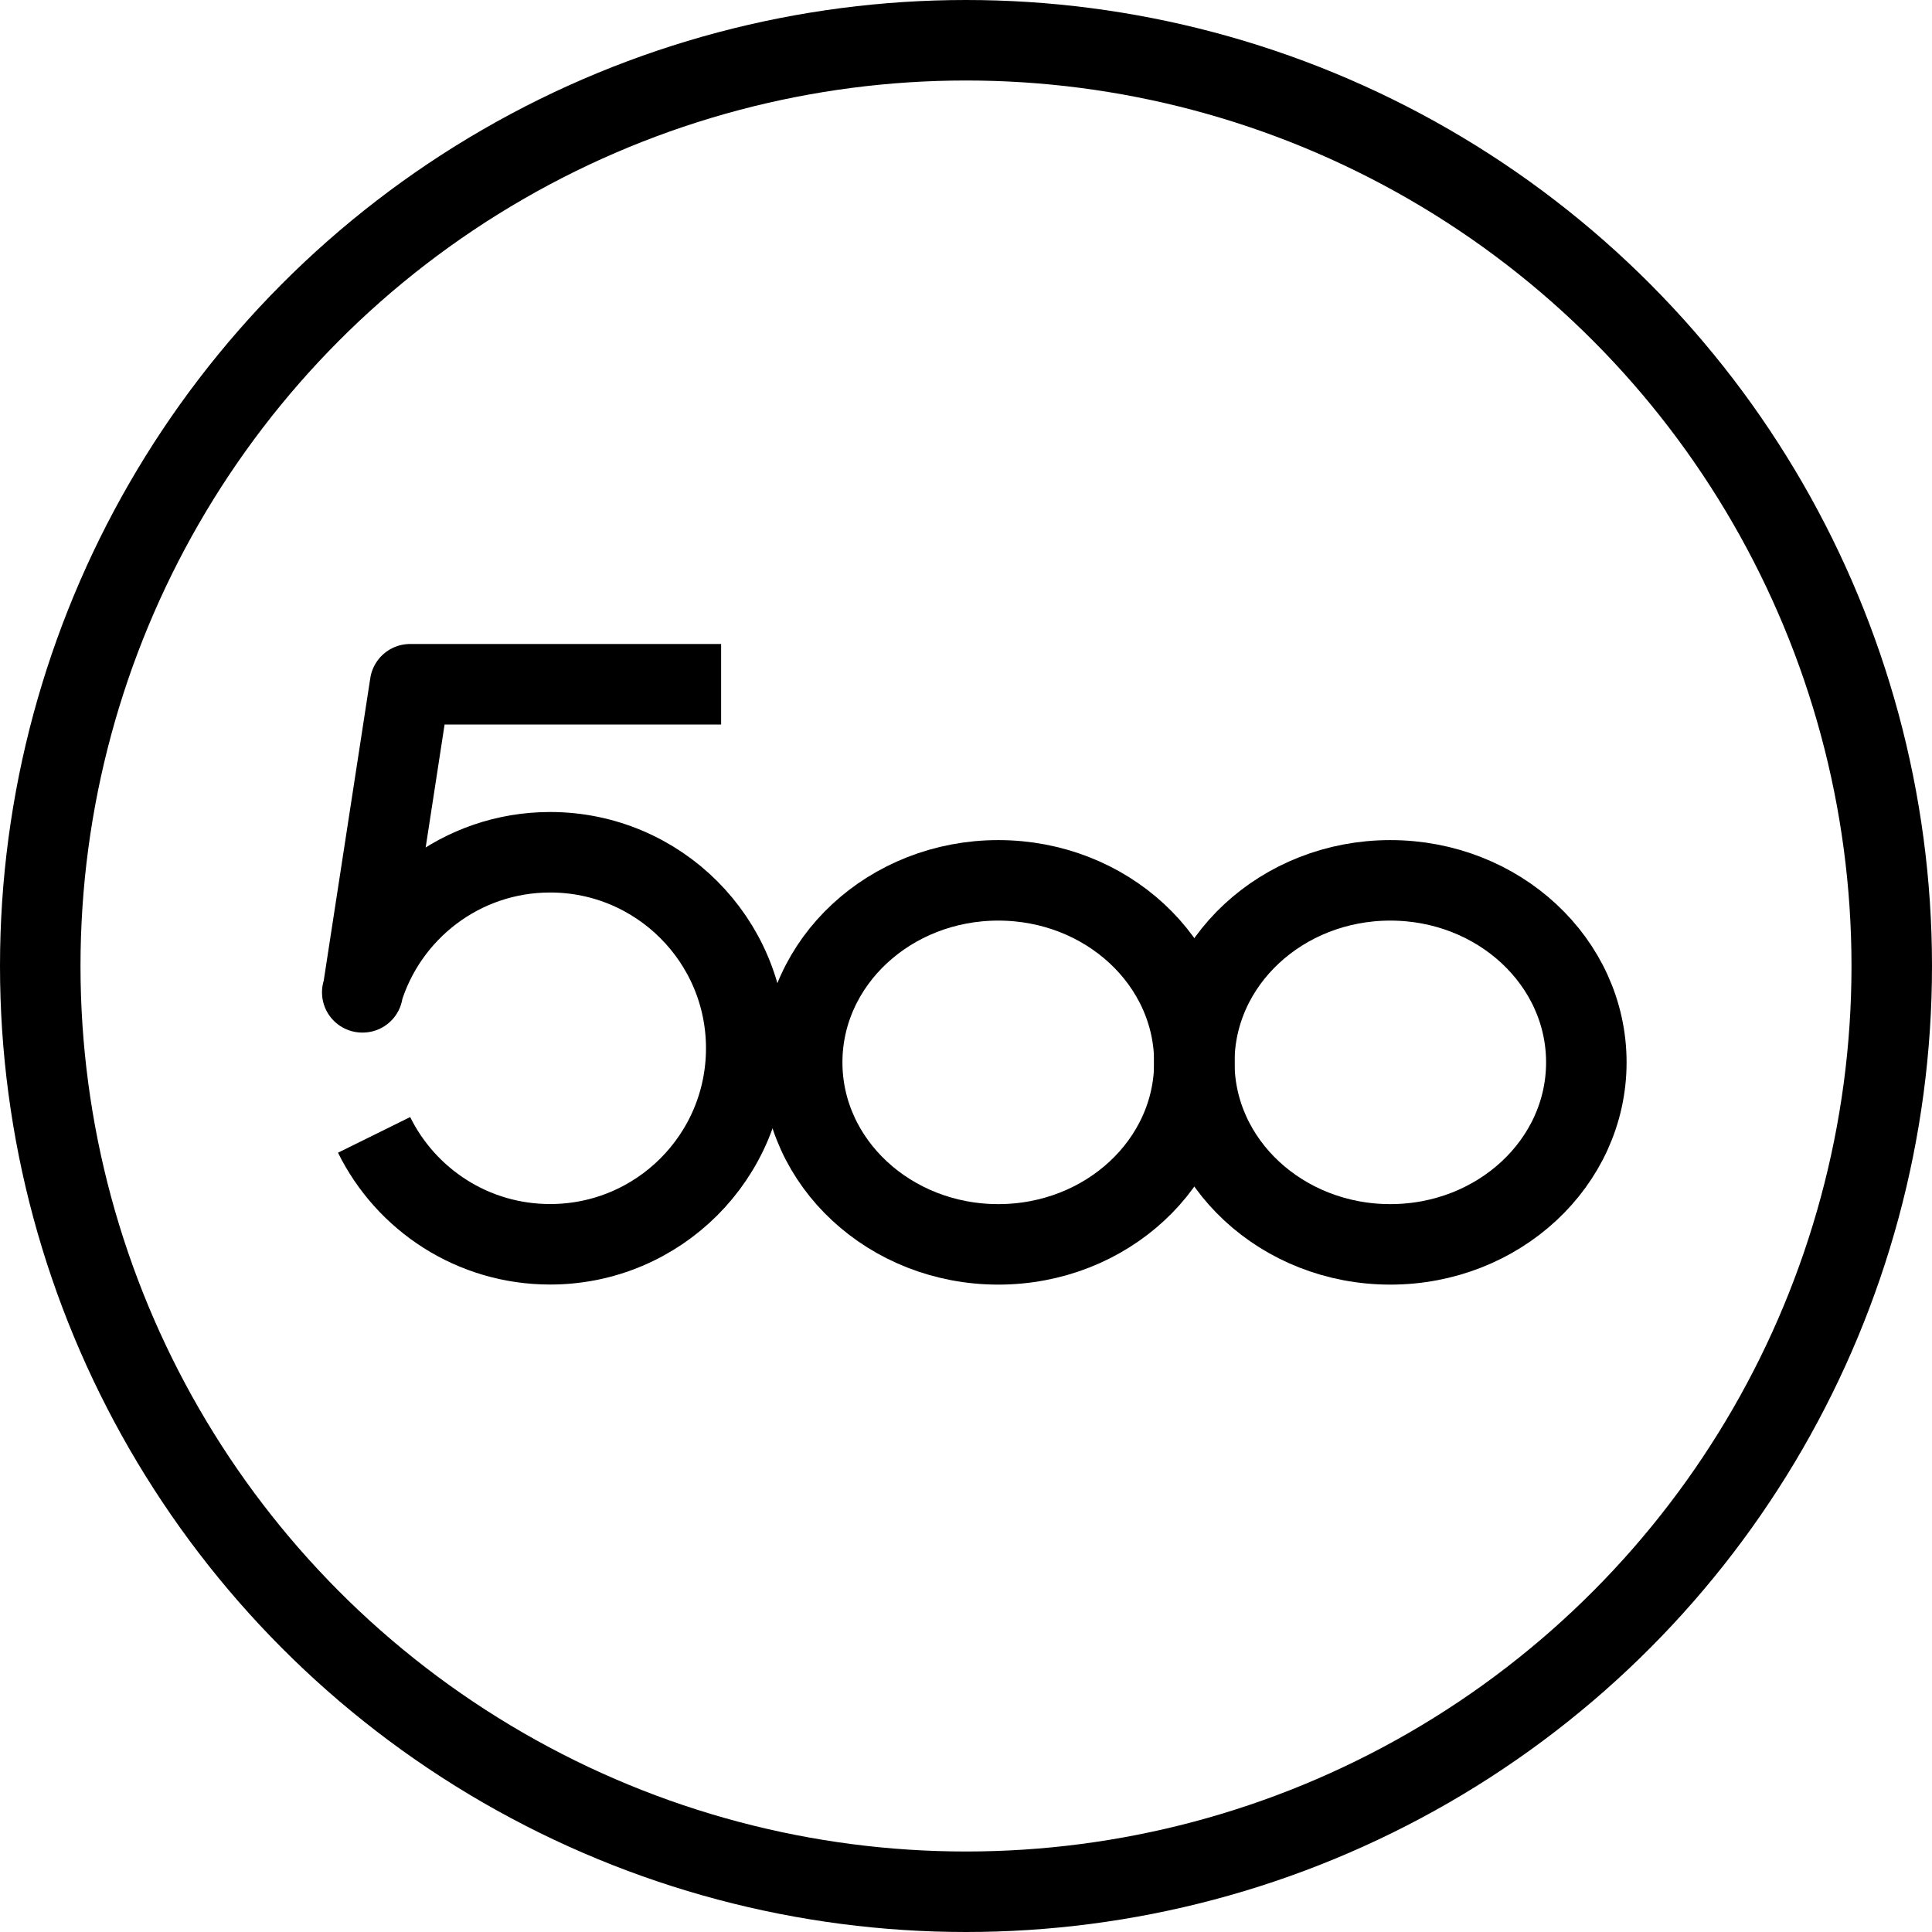
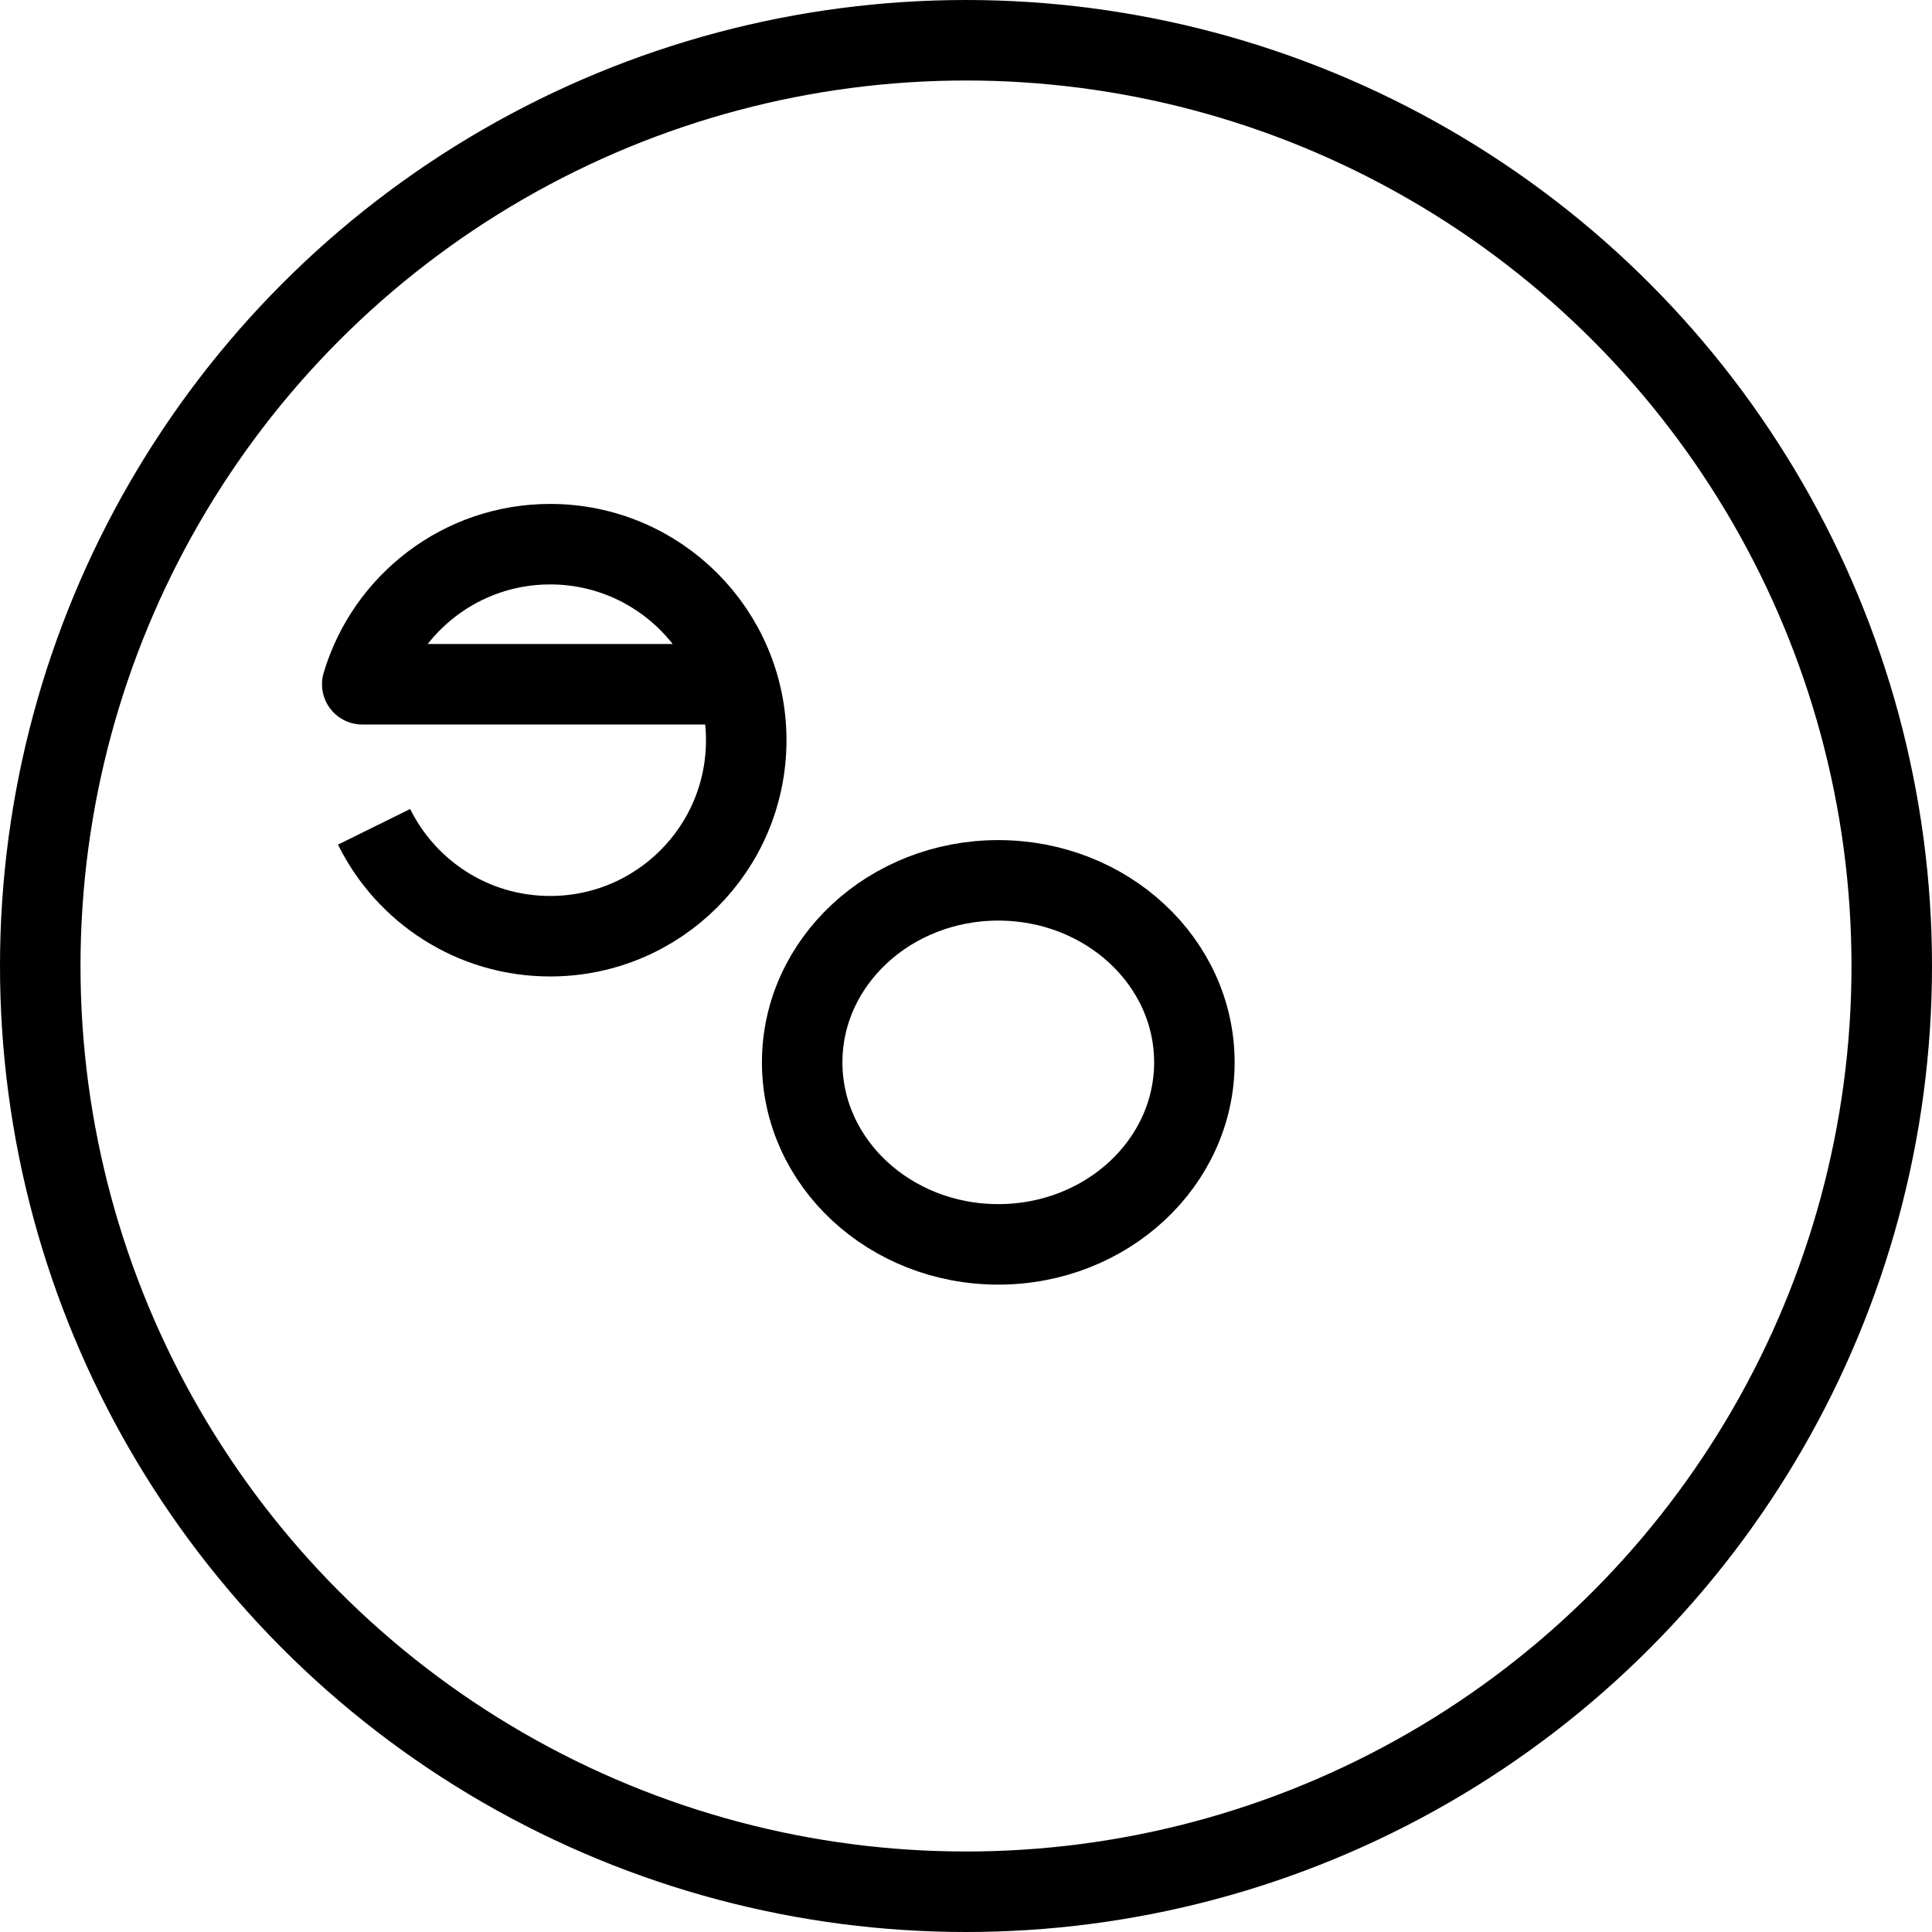
<svg xmlns="http://www.w3.org/2000/svg" version="1.1" x="0px" y="0px" width="24px" height="24px" viewBox="0 0 24 24" enable-background="new 0 0 24 24" xml:space="preserve">
  <g id="Outline_Icons">
    <g>
      <g>
-         <path fill="none" stroke="#000000" stroke-linejoin="round" stroke-miterlimit="10" d="M8.958,8.5H5.094l-0.589,3.827H4.5     c0.3-1.006,1.231-1.74,2.334-1.74c1.346,0,2.436,1.091,2.436,2.435c0,1.346-1.09,2.435-2.436,2.435     c-0.96,0-1.789-0.553-2.187-1.359" />
+         <path fill="none" stroke="#000000" stroke-linejoin="round" stroke-miterlimit="10" d="M8.958,8.5H5.094H4.5     c0.3-1.006,1.231-1.74,2.334-1.74c1.346,0,2.436,1.091,2.436,2.435c0,1.346-1.09,2.435-2.436,2.435     c-0.96,0-1.789-0.553-2.187-1.359" />
        <g>
          <ellipse fill="none" stroke="#000000" stroke-linejoin="round" stroke-miterlimit="10" cx="12.401" cy="13.197" rx="2.436" ry="2.261" />
-           <ellipse fill="none" stroke="#000000" stroke-linejoin="round" stroke-miterlimit="10" cx="17.271" cy="13.197" rx="2.435" ry="2.261" />
        </g>
      </g>
      <circle fill="none" stroke="#000000" stroke-linecap="round" stroke-linejoin="round" stroke-miterlimit="10" cx="12" cy="12" r="11.5" />
    </g>
  </g>
  <g id="Frames-24px">
-     <rect fill="none" width="24" height="24" />
-   </g>
+     </g>
</svg>